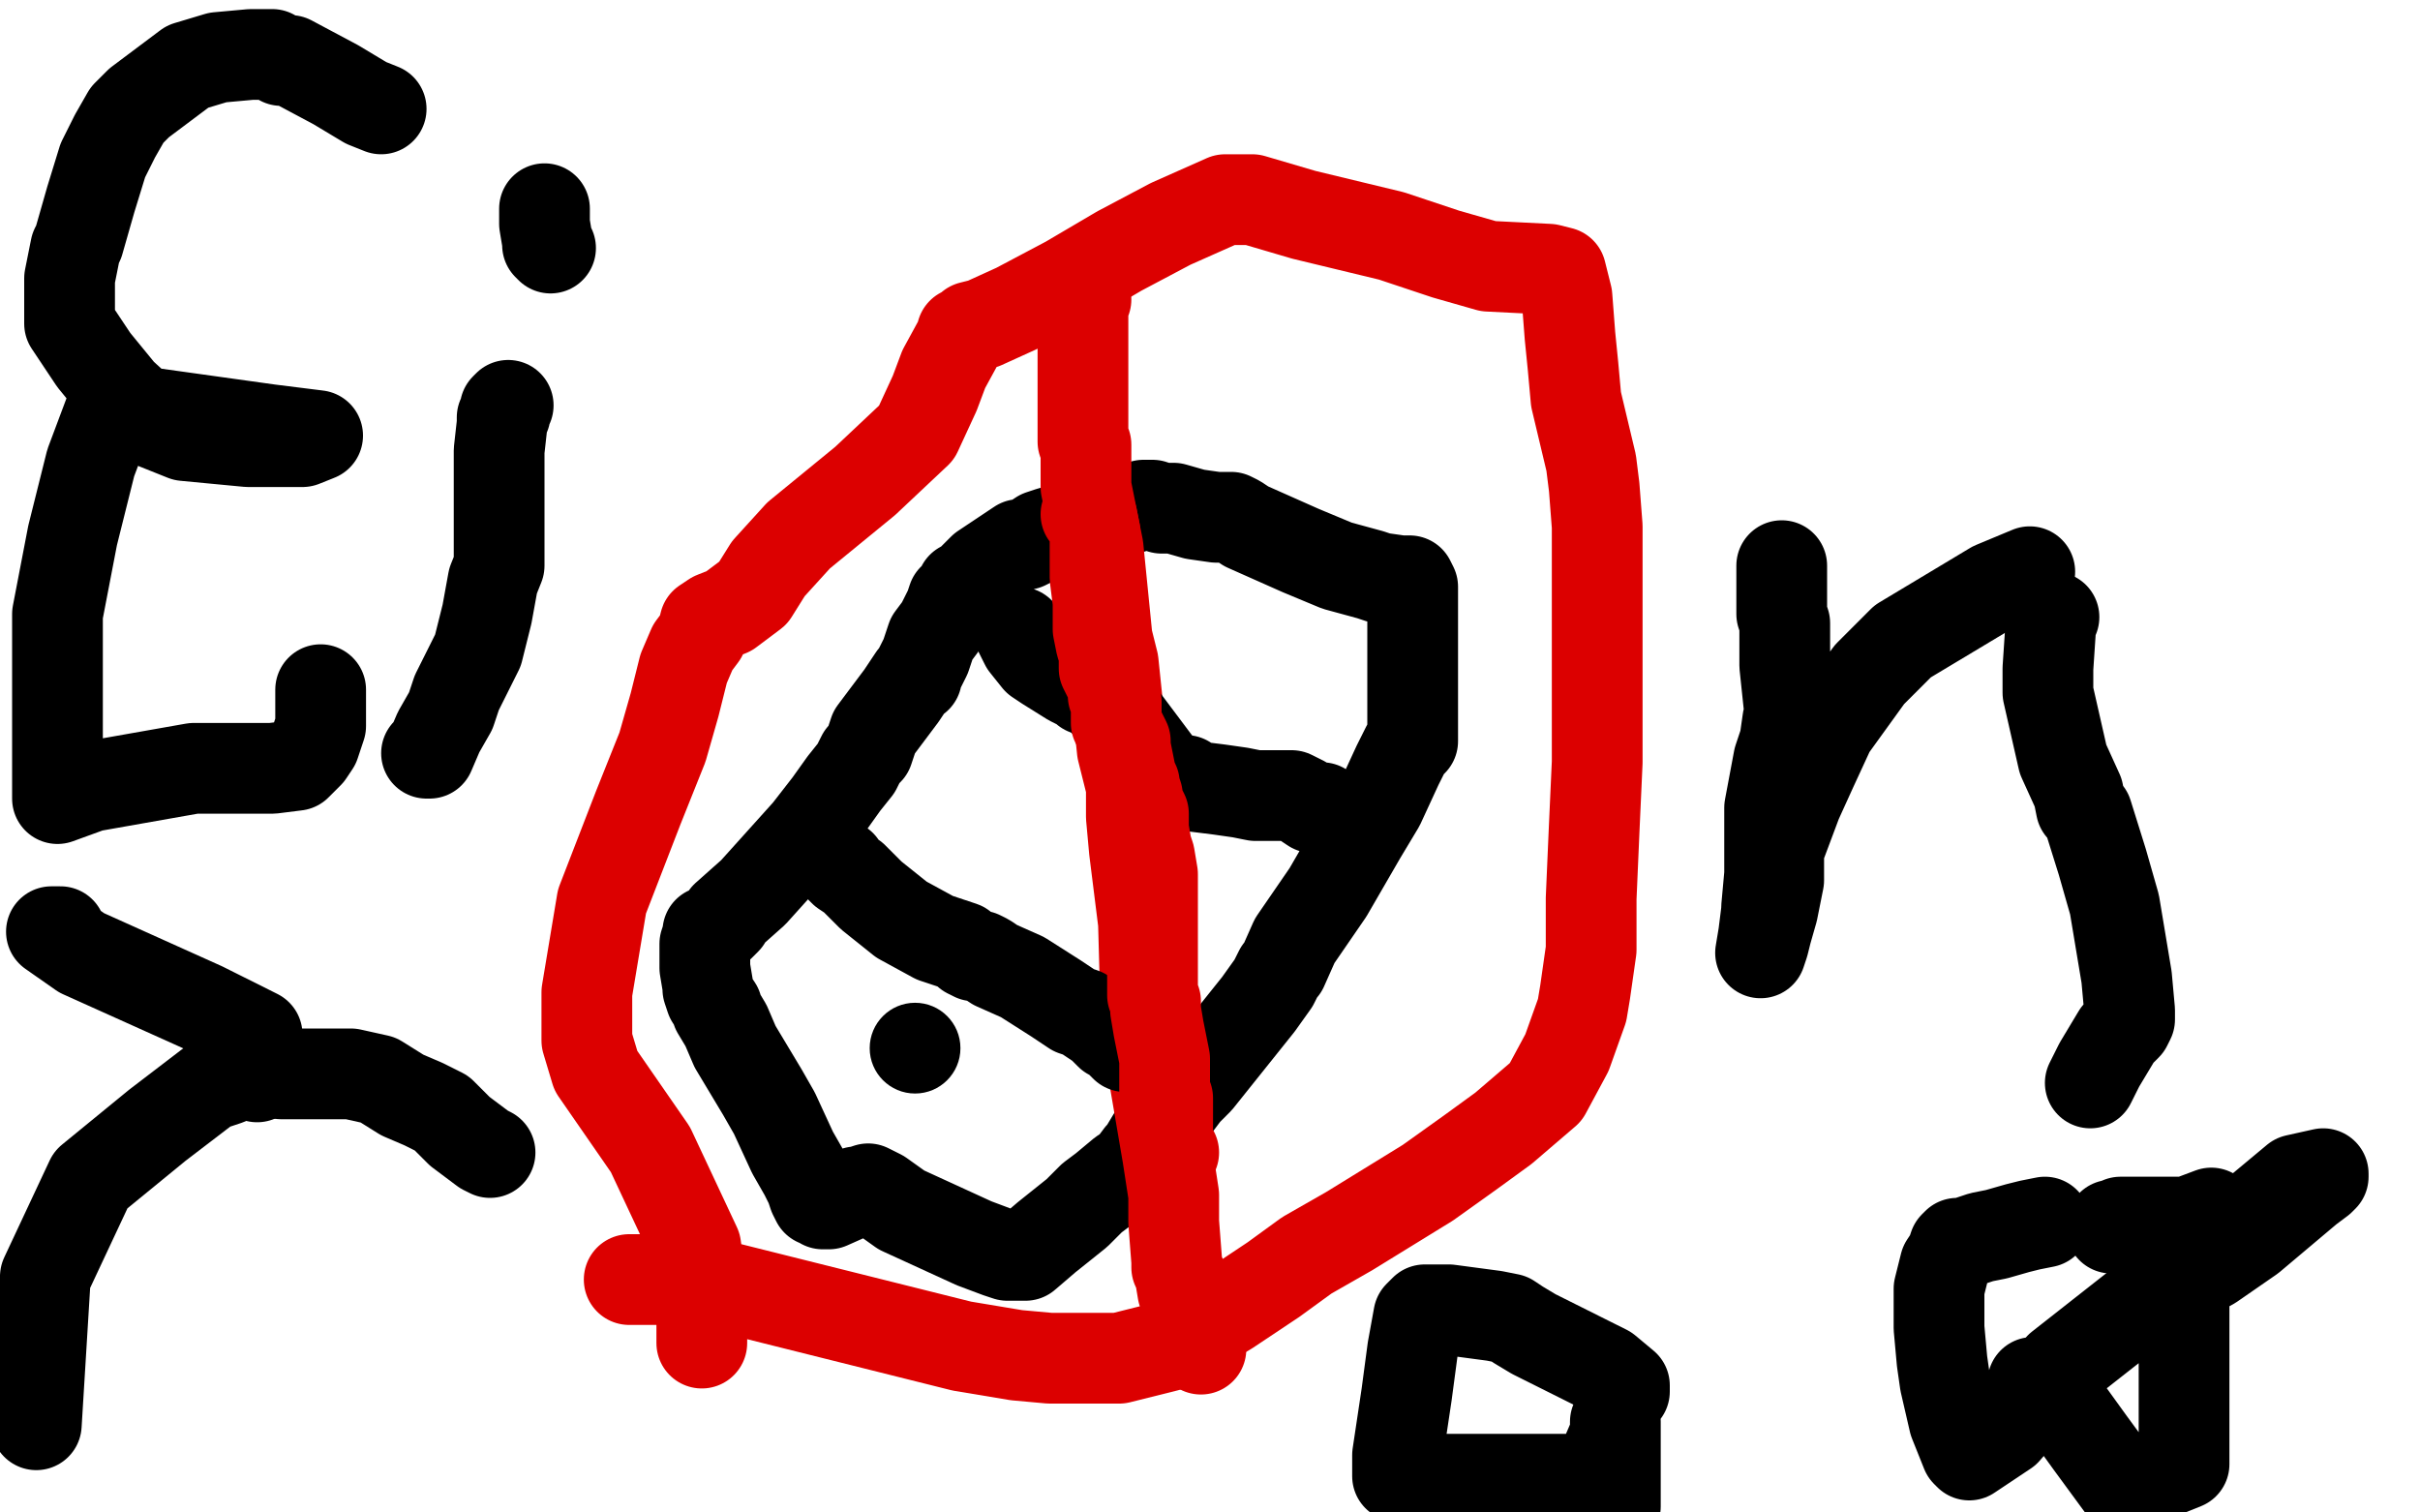
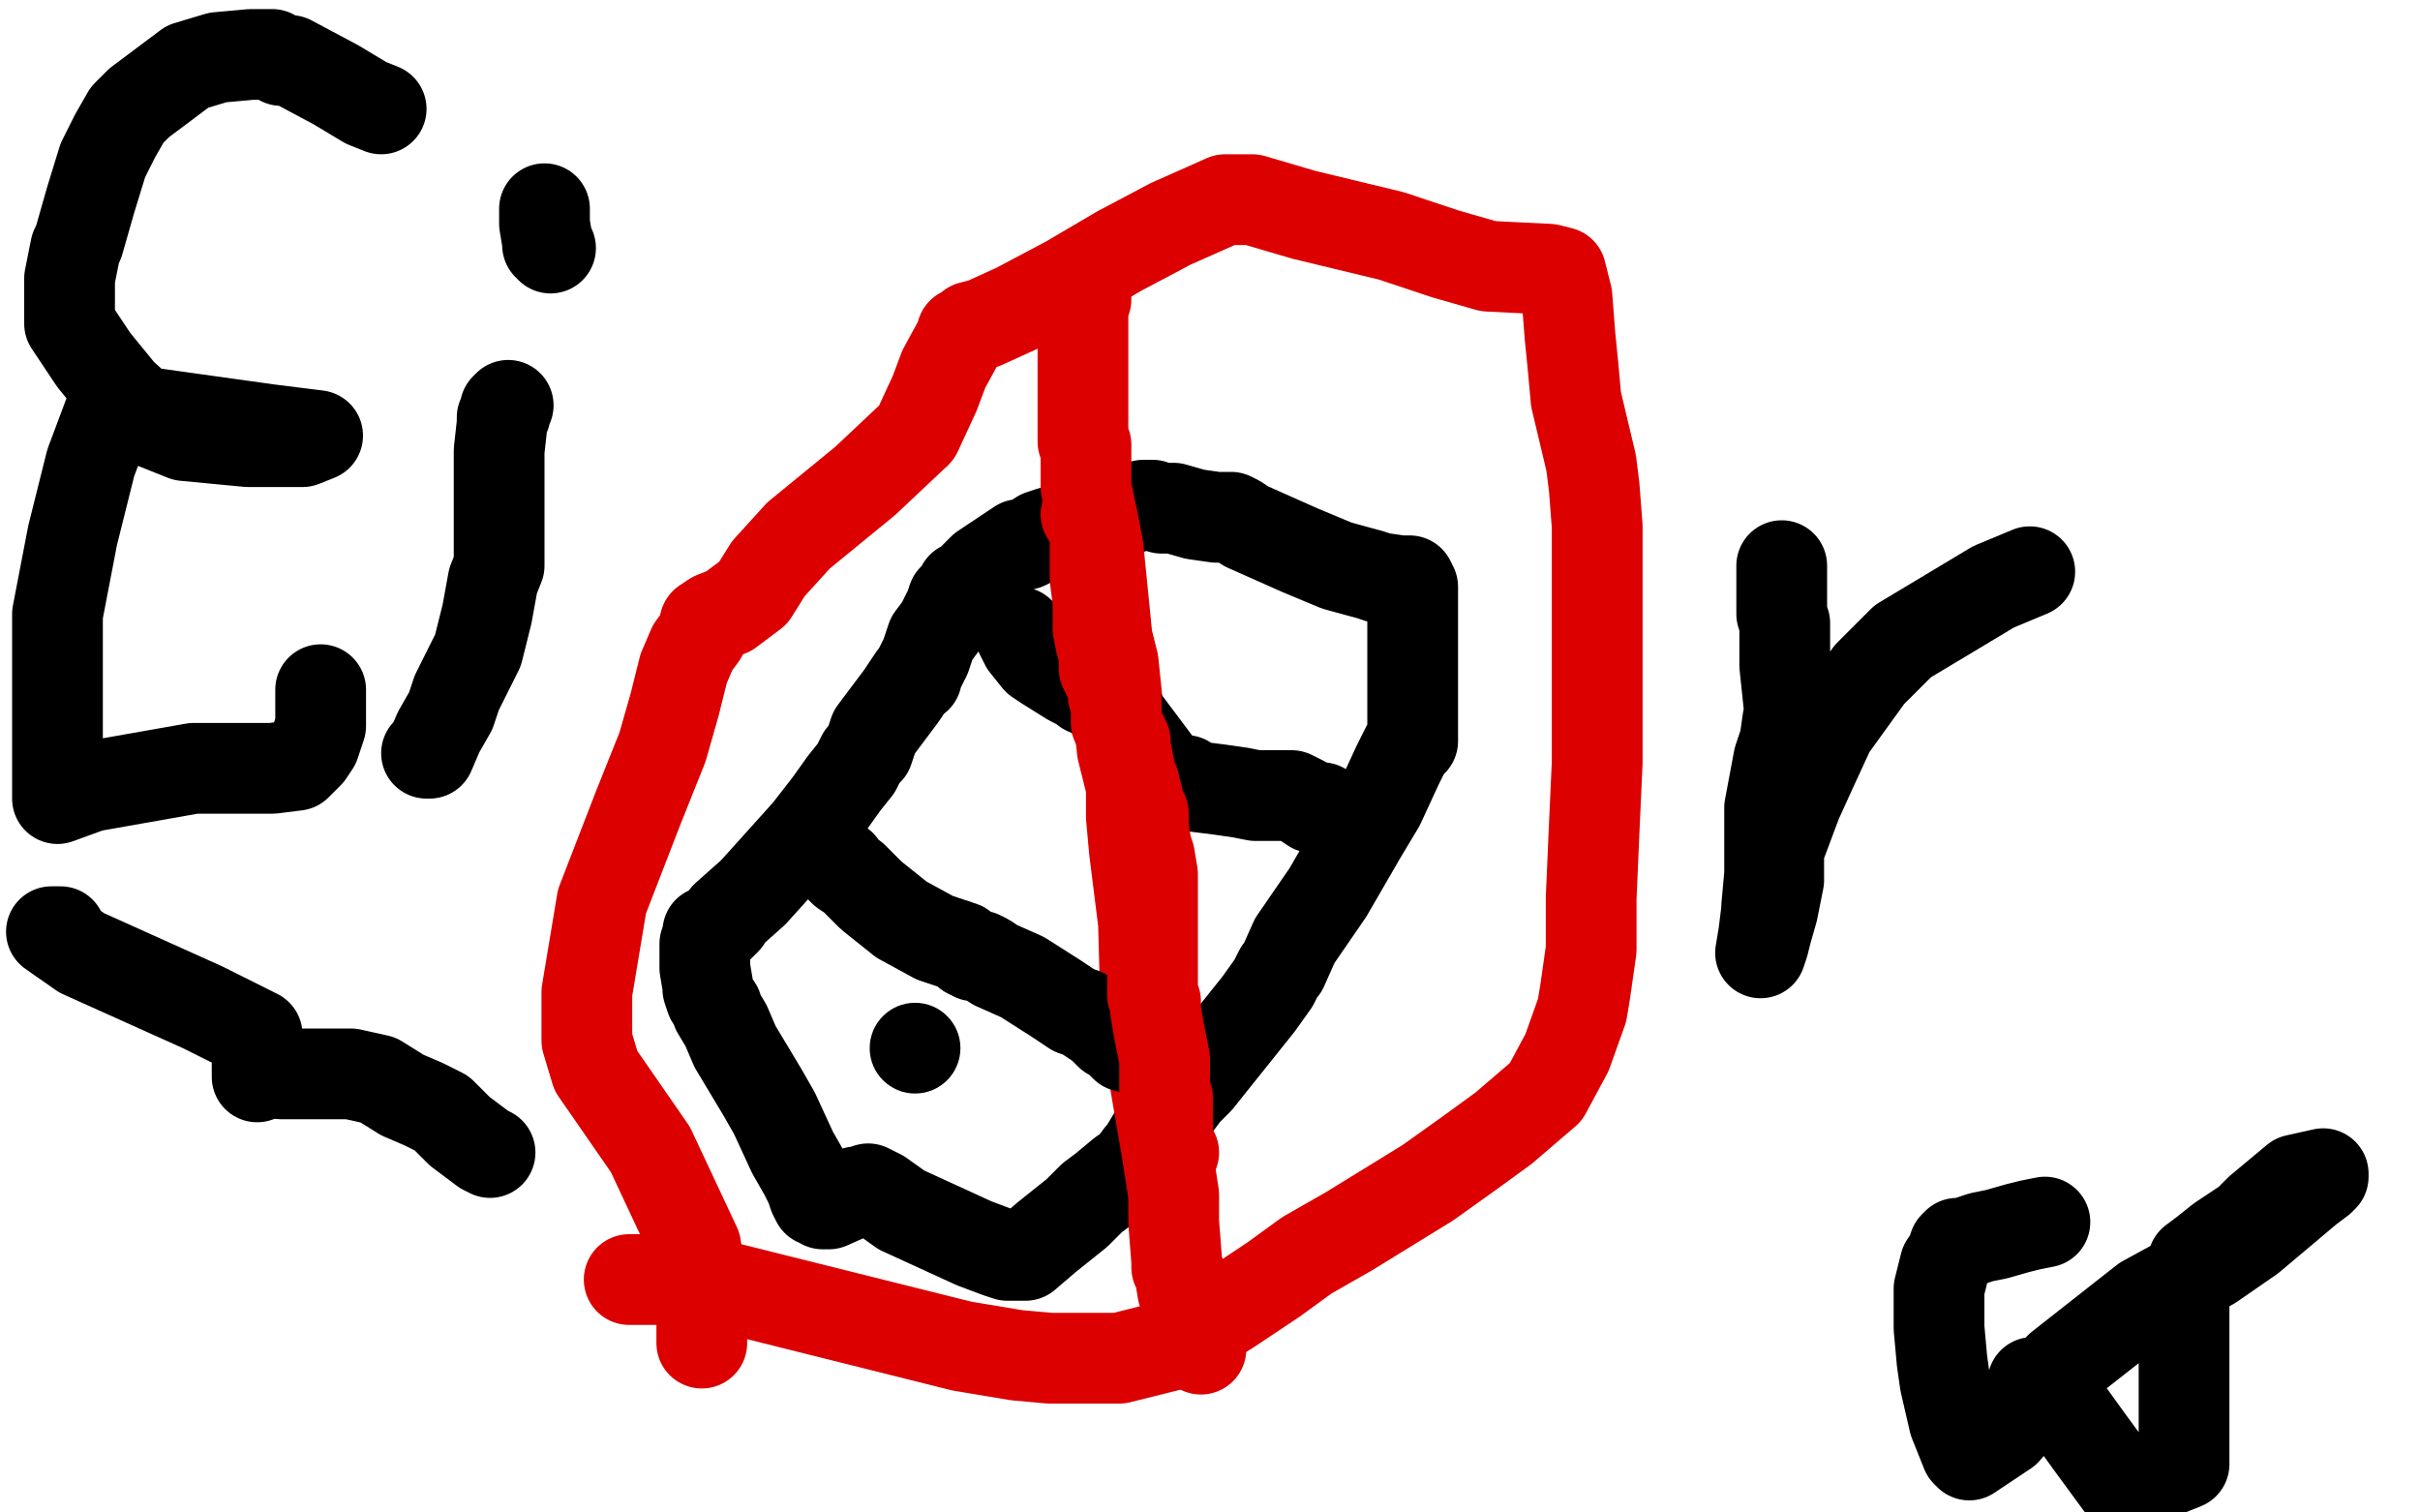
<svg xmlns="http://www.w3.org/2000/svg" width="800" height="500" version="1.1" style="stroke-antialiasing: false">
  <desc>This SVG has been created on https://colorillo.com/</desc>
-   <rect x="0" y="0" width="800" height="500" style="fill: rgb(255,255,255); stroke-width:0" />
  <polyline points="374,168 372,168 372,168 370,169 370,169 367,170 367,170 363,171 359,172 354,174 347,176 344,177 341,179 339,180 337,180 331,184 325,188 321,192 320,193 319,194 318,194 318,196 315,198 314,201 313,203 311,207 308,211 306,217 304,221 303,223 303,224 302,224 298,230 295,234 289,242 287,248 285,250 283,254 279,259 274,266 267,275 258,285 249,295 240,303 240,304 239,305 238,306 236,307 236,308 235,308 234,308 234,309 233,312 233,316 233,320 234,326 234,327 235,330 237,333 237,334 240,339 243,346 249,356 252,361 256,368 262,381 266,388 268,392 269,395 270,397 271,397 272,398 274,398 283,394 284,394 287,393 291,395 298,400 322,411 330,414 333,415 334,415 339,415 346,409 356,401 361,396 365,393 371,388 374,386 377,382 378,381 381,376 387,368 389,365 392,361 396,357 408,342 416,332 421,325 423,321 424,320 428,311 439,295 450,276 456,266 462,253 465,247 467,245 467,244 467,231 467,221 467,205 467,196 467,195 467,194 466,192 463,192 456,191 453,190 442,187 430,182 412,174 409,172 407,171 406,171 403,171 402,171 395,170 388,168 384,168 381,167 380,167 378,167" style="fill: none; stroke: #000000; stroke-width: 30; stroke-linejoin: round; stroke-linecap: round; stroke-antialiasing: false; stroke-antialias: 0; opacity: 1.0" />
  <polyline points="208,423 210,423 210,423 218,423 218,423 230,423 230,423 274,434 274,434 318,445 336,448 347,449 370,449 386,445 406,433 421,423 432,415 446,407 472,391 486,381 497,373 511,361 518,348 523,334 524,328 526,314 526,297 527,274 528,252 528,228 528,198 528,174 527,161 526,153 521,132 520,121 519,111 518,98 516,90 512,89 492,88 478,84 460,78 431,71 414,66 411,66 405,66 387,74 370,83 353,93 336,102 325,107 321,108 320,109 318,110 318,111 312,122 309,130 303,143 286,159 264,177 254,188 249,196 241,202 236,204 233,206 232,210 229,214 226,221 223,233 219,247 211,267 199,298 194,328 194,337 194,341 194,343 194,344 197,354 215,380 230,412 232,426 232,443 232,444 232,443 232,438 232,433 230,425" style="fill: none; stroke: #dc0000; stroke-width: 30; stroke-linejoin: round; stroke-linecap: round; stroke-antialiasing: false; stroke-antialias: 0; opacity: 1.0" />
  <polyline points="359,99 358,100 358,100 358,109 358,109 358,116 358,116 358,128 358,128 358,135 358,135 358,144 358,146 359,147 359,153 359,161 363,181 366,211 368,219 371,248 374,260 374,262 374,264 374,266 374,270 375,281 378,305 379,341 386,382 388,395 388,404 389,417 389,418 389,419 390,421 391,427 393,430 394,432 395,435 395,439 397,444 397,446" style="fill: none; stroke: #dc0000; stroke-width: 30; stroke-linejoin: round; stroke-linecap: round; stroke-antialiasing: false; stroke-antialias: 0; opacity: 1.0" />
  <circle cx="302.5" cy="346.5" r="15" style="fill: #000000; stroke-antialiasing: false; stroke-antialias: 0; opacity: 1.0" />
  <polyline points="278,286 278,287 278,287 279,288 282,290 286,294 288,296 298,304 309,310 318,313 320,315 322,316 323,316 324,316 326,317 329,319 338,323 349,330 355,334 358,335 361,337 364,339 367,342 369,343 370,344 372,346" style="fill: none; stroke: #000000; stroke-width: 30; stroke-linejoin: round; stroke-linecap: round; stroke-antialiasing: false; stroke-antialias: 0; opacity: 1.0" />
  <polyline points="337,209 338,211 338,211 339,213 339,213 343,218 343,218 346,220 354,225 358,227 359,228" style="fill: none; stroke: #000000; stroke-width: 30; stroke-linejoin: round; stroke-linecap: round; stroke-antialiasing: false; stroke-antialias: 0; opacity: 1.0" />
  <polyline points="366,233 370,236 370,236 379,248 379,248 382,252 382,252 386,257 386,257 390,258 392,258 395,260 403,261 410,262 415,263 417,263 418,263 420,263 421,263 427,263 431,265 434,267 437,267 440,269" style="fill: none; stroke: #000000; stroke-width: 30; stroke-linejoin: round; stroke-linecap: round; stroke-antialiasing: false; stroke-antialias: 0; opacity: 1.0" />
  <polyline points="359,170 360,170 360,170 361,171 361,171 362,176 362,181 362,187 362,191 363,199 363,202 363,204 363,205 363,208 364,213 365,216 365,221 368,227 368,230 369,232 369,235 369,236 369,239 372,245 372,247 373,252 374,257 375,259 375,260 376,263 376,265 378,269 378,274 379,280 380,283 381,289 381,294 381,295 381,298 381,303 381,310 381,312 381,315 381,318 381,320 381,321 381,323 381,324 381,326 381,327 381,329 382,331 382,334 383,340 384,345 385,350 385,352 385,353 385,354 385,355 385,358 385,361 385,362 386,363 386,364 386,366 386,367 386,368 386,369 386,372 386,376 387,381 388,381" style="fill: none; stroke: #dc0000; stroke-width: 30; stroke-linejoin: round; stroke-linecap: round; stroke-antialiasing: false; stroke-antialias: 0; opacity: 1.0" />
  <polyline points="126,36 121,34 121,34 116,31 116,31 111,28 111,28 96,20 96,20 93,20 93,20 90,18 88,18 83,18 72,19 62,22 54,28 46,34 45,35 42,38 38,45 34,53 30,66 26,80 25,82 23,92 23,99 23,107 31,119 40,130 51,140 61,144 82,146 100,146 105,144 89,142 46,136 40,136 39,136 36,137 30,153 24,177 19,203 19,231 19,237 19,260 19,263 19,264 30,260 64,254 90,254 98,253 100,251 102,249 104,246 106,240 106,235 106,229 106,228" style="fill: none; stroke: #000000; stroke-width: 30; stroke-linejoin: round; stroke-linecap: round; stroke-antialiasing: false; stroke-antialias: 0; opacity: 1.0" />
  <polyline points="141,249 142,249 142,249 145,242 145,242 149,235 149,235 151,229 151,229 158,215 158,215 161,203 163,192 165,187 165,184 165,182 165,181 165,176 165,171 165,165 165,158 165,149 166,140 166,138 167,137 167,135 168,134" style="fill: none; stroke: #000000; stroke-width: 30; stroke-linejoin: round; stroke-linecap: round; stroke-antialiasing: false; stroke-antialias: 0; opacity: 1.0" />
  <polyline points="180,69 180,72 180,72 180,74 180,74 181,80 181,80 181,81 181,81 182,82 182,82" style="fill: none; stroke: #000000; stroke-width: 30; stroke-linejoin: round; stroke-linecap: round; stroke-antialiasing: false; stroke-antialias: 0; opacity: 1.0" />
  <polyline points="589,187 589,188 589,188 589,190 589,190 589,191 589,191 589,192 589,192 589,196 589,202 589,203 590,206 590,213 590,220 592,239 592,245 593,245 594,245 594,244 595,240 597,235 597,234 595,234 593,235 591,238 590,245 588,251 585,267 585,282 585,289 584,300 584,301 583,309 582,315 583,312 584,308 586,301 588,291 588,281 594,265 599,254 605,241 618,223 629,212 659,194 671,189" style="fill: none; stroke: #000000; stroke-width: 30; stroke-linejoin: round; stroke-linecap: round; stroke-antialiasing: false; stroke-antialias: 0; opacity: 1.0" />
-   <polyline points="679,204 678,206 678,206 677,221 677,221 677,229 677,229 682,251 682,251 687,262 688,267 690,269 695,285 699,299 703,323 704,334 704,337 703,339 700,342 694,352 691,358" style="fill: none; stroke: #000000; stroke-width: 30; stroke-linejoin: round; stroke-linecap: round; stroke-antialiasing: false; stroke-antialias: 0; opacity: 1.0" />
-   <polyline points="87,349 85,350 85,350 81,354 81,354 75,357 75,357 69,359 69,359 52,372 52,372 30,390 15,422 12,471" style="fill: none; stroke: #000000; stroke-width: 30; stroke-linejoin: round; stroke-linecap: round; stroke-antialiasing: false; stroke-antialias: 0; opacity: 1.0" />
  <polyline points="85,356 85,354 85,354 85,346 85,346 85,342 85,342 67,333 27,315 17,308 18,308 20,308" style="fill: none; stroke: #000000; stroke-width: 30; stroke-linejoin: round; stroke-linecap: round; stroke-antialiasing: false; stroke-antialias: 0; opacity: 1.0" />
  <polyline points="93,355 101,355 101,355 105,355 105,355 108,355 108,355 113,355 113,355 116,355 116,355 125,357 133,362 140,365 146,368 152,374 160,380 162,381" style="fill: none; stroke: #000000; stroke-width: 30; stroke-linejoin: round; stroke-linecap: round; stroke-antialiasing: false; stroke-antialias: 0; opacity: 1.0" />
-   <polyline points="537,460 537,458 537,458 531,453 507,441 502,438 499,436 494,435 479,433 476,433 472,433 471,433 469,435 467,446 465,461 462,481 462,488 469,489 472,489 484,489 501,489 522,489 526,489 527,489 530,483 531,481 534,474 534,471 534,470 534,478 534,486 534,498" style="fill: none; stroke: #000000; stroke-width: 30; stroke-linejoin: round; stroke-linecap: round; stroke-antialiasing: false; stroke-antialias: 0; opacity: 1.0" />
  <polyline points="676,404 671,405 671,405 667,406 667,406 660,408 660,408 655,409 655,409 649,411 647,411 646,412 645,415 643,418 641,426 641,439 642,450 643,457 646,470 650,480 651,481 663,473 681,452 709,430 731,418 744,409 763,393 767,390 768,389 768,388 759,390 747,400 743,404 734,410 729,414 725,417 724,422 722,426 722,436 722,454 722,484 702,492 691,477 678,459 676,457 675,457 672,457" style="fill: none; stroke: #000000; stroke-width: 30; stroke-linejoin: round; stroke-linecap: round; stroke-antialiasing: false; stroke-antialias: 0; opacity: 1.0" />
-   <polyline points="698,406 698,405 698,405 700,405 700,405 701,404 701,404 702,404 702,404 707,404 707,404 714,404 723,404 731,401" style="fill: none; stroke: #000000; stroke-width: 30; stroke-linejoin: round; stroke-linecap: round; stroke-antialiasing: false; stroke-antialias: 0; opacity: 1.0" />
</svg>